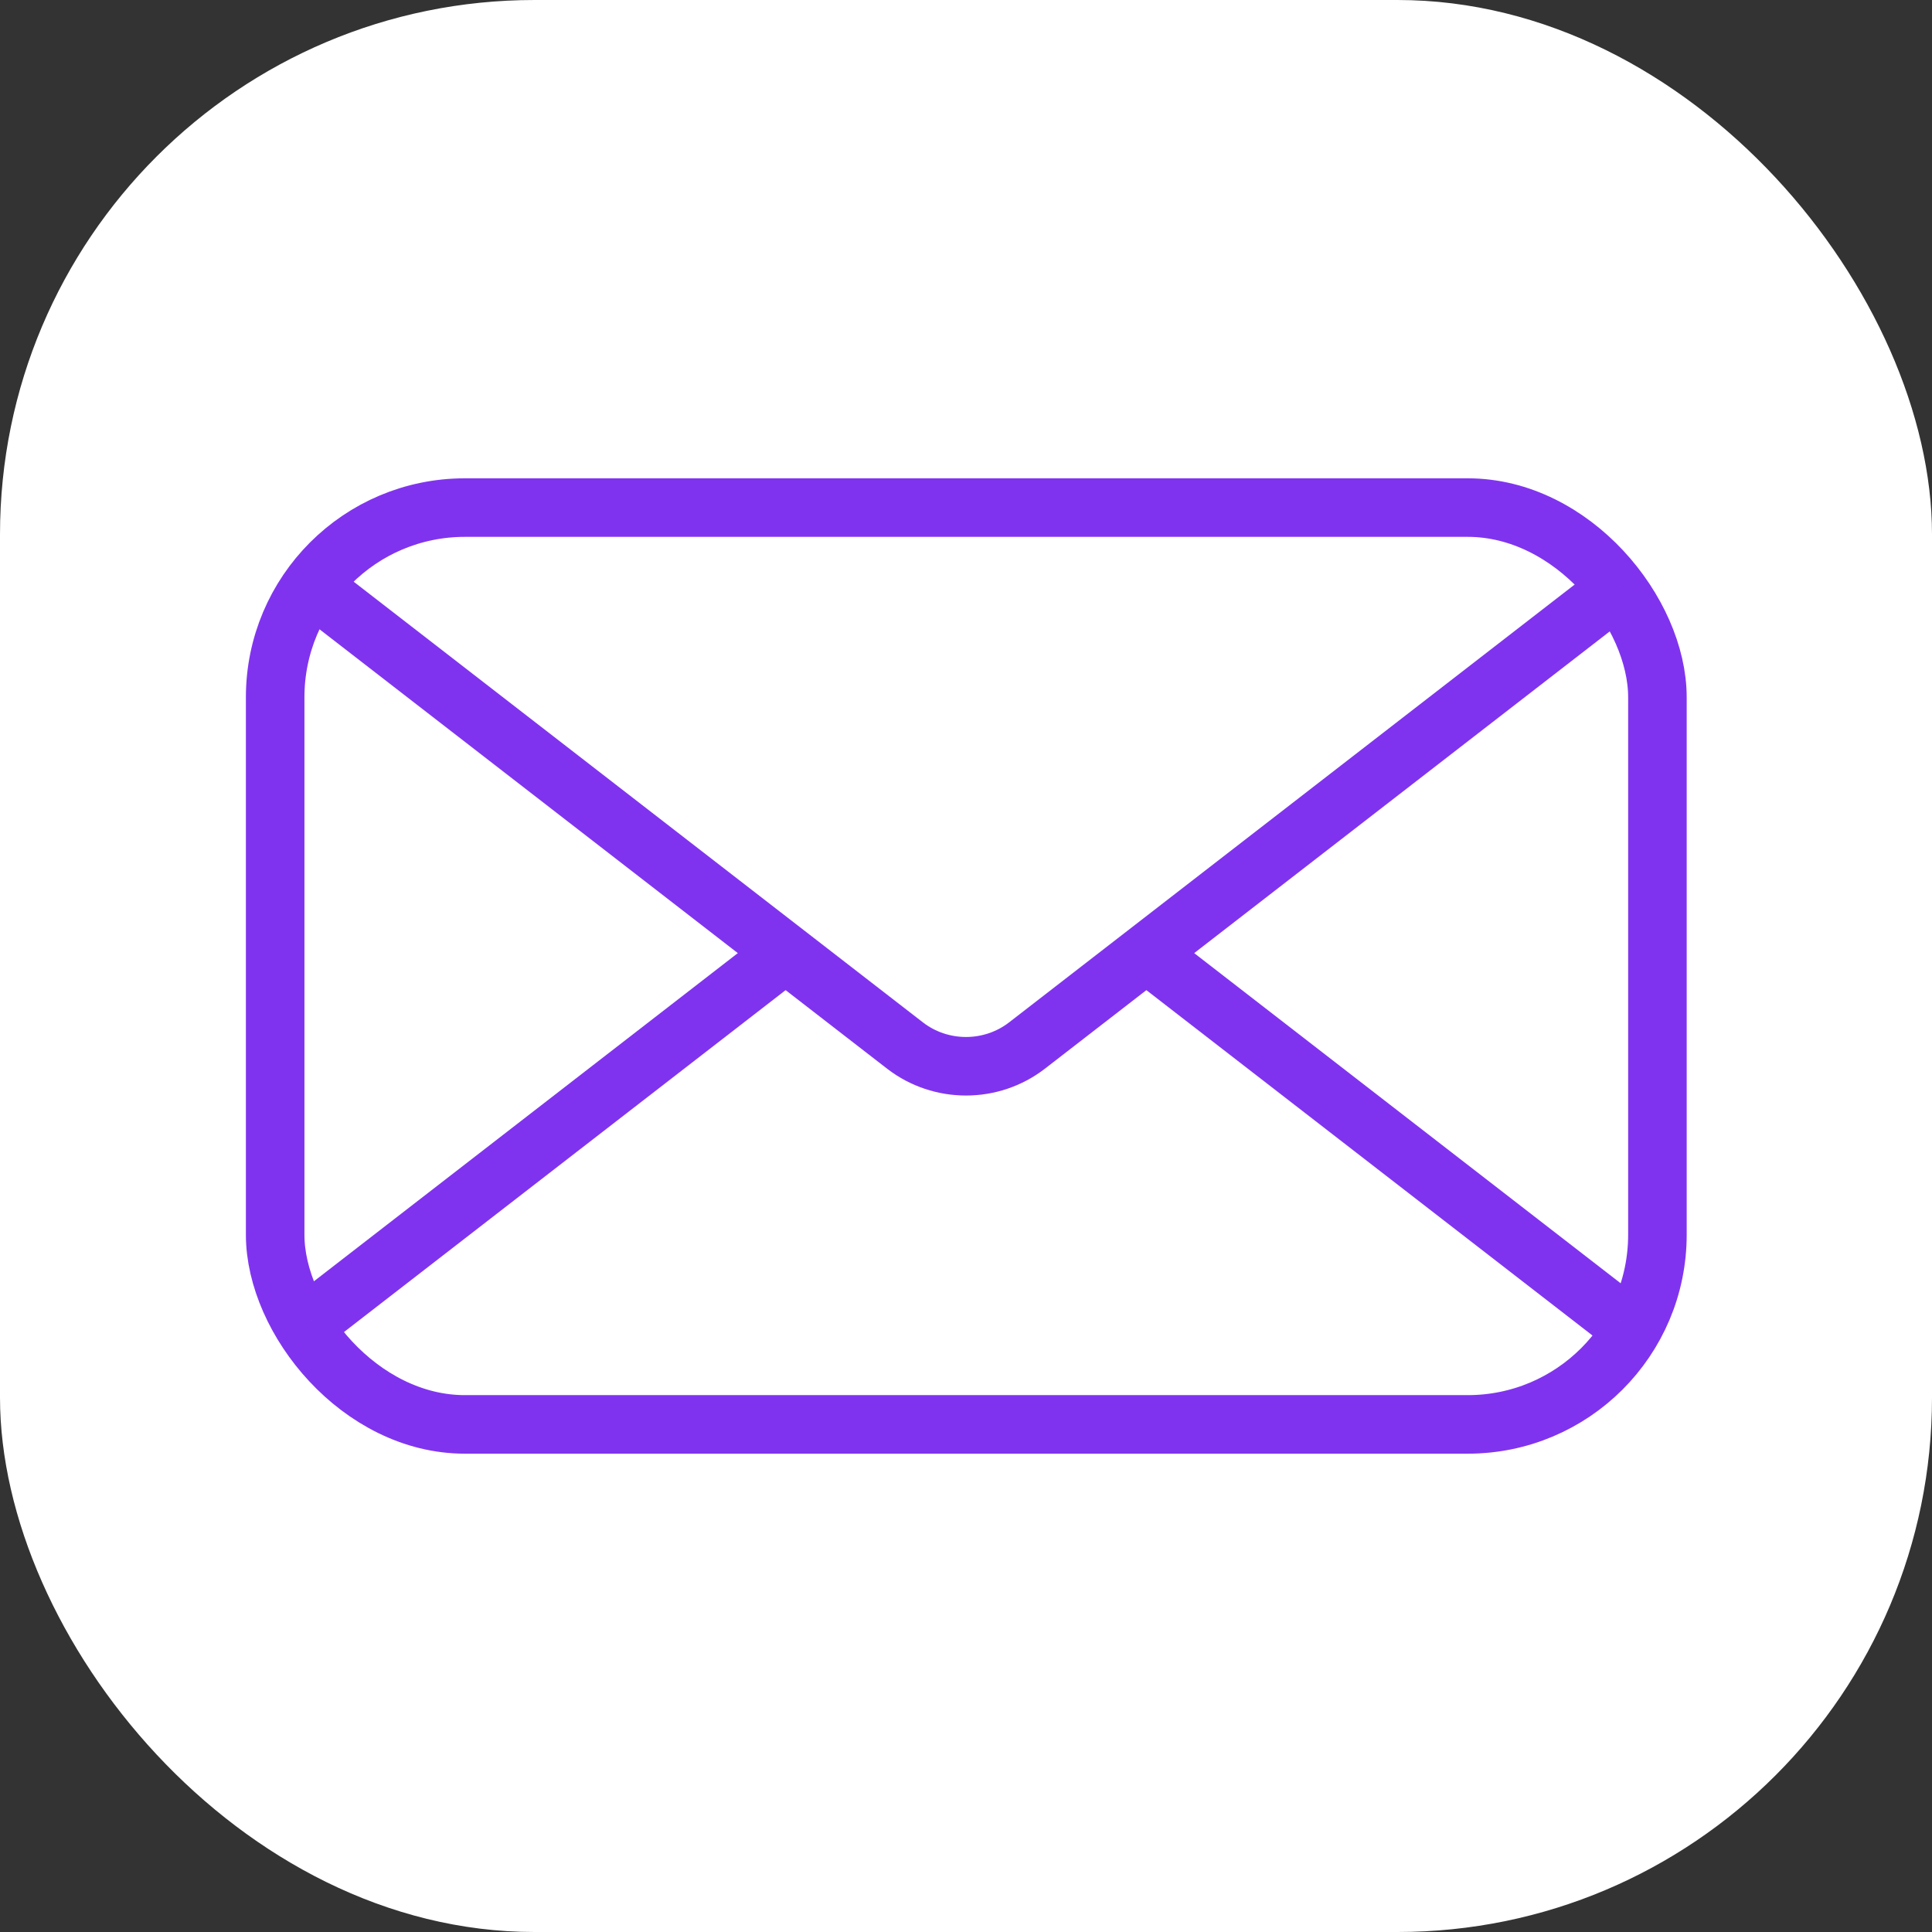
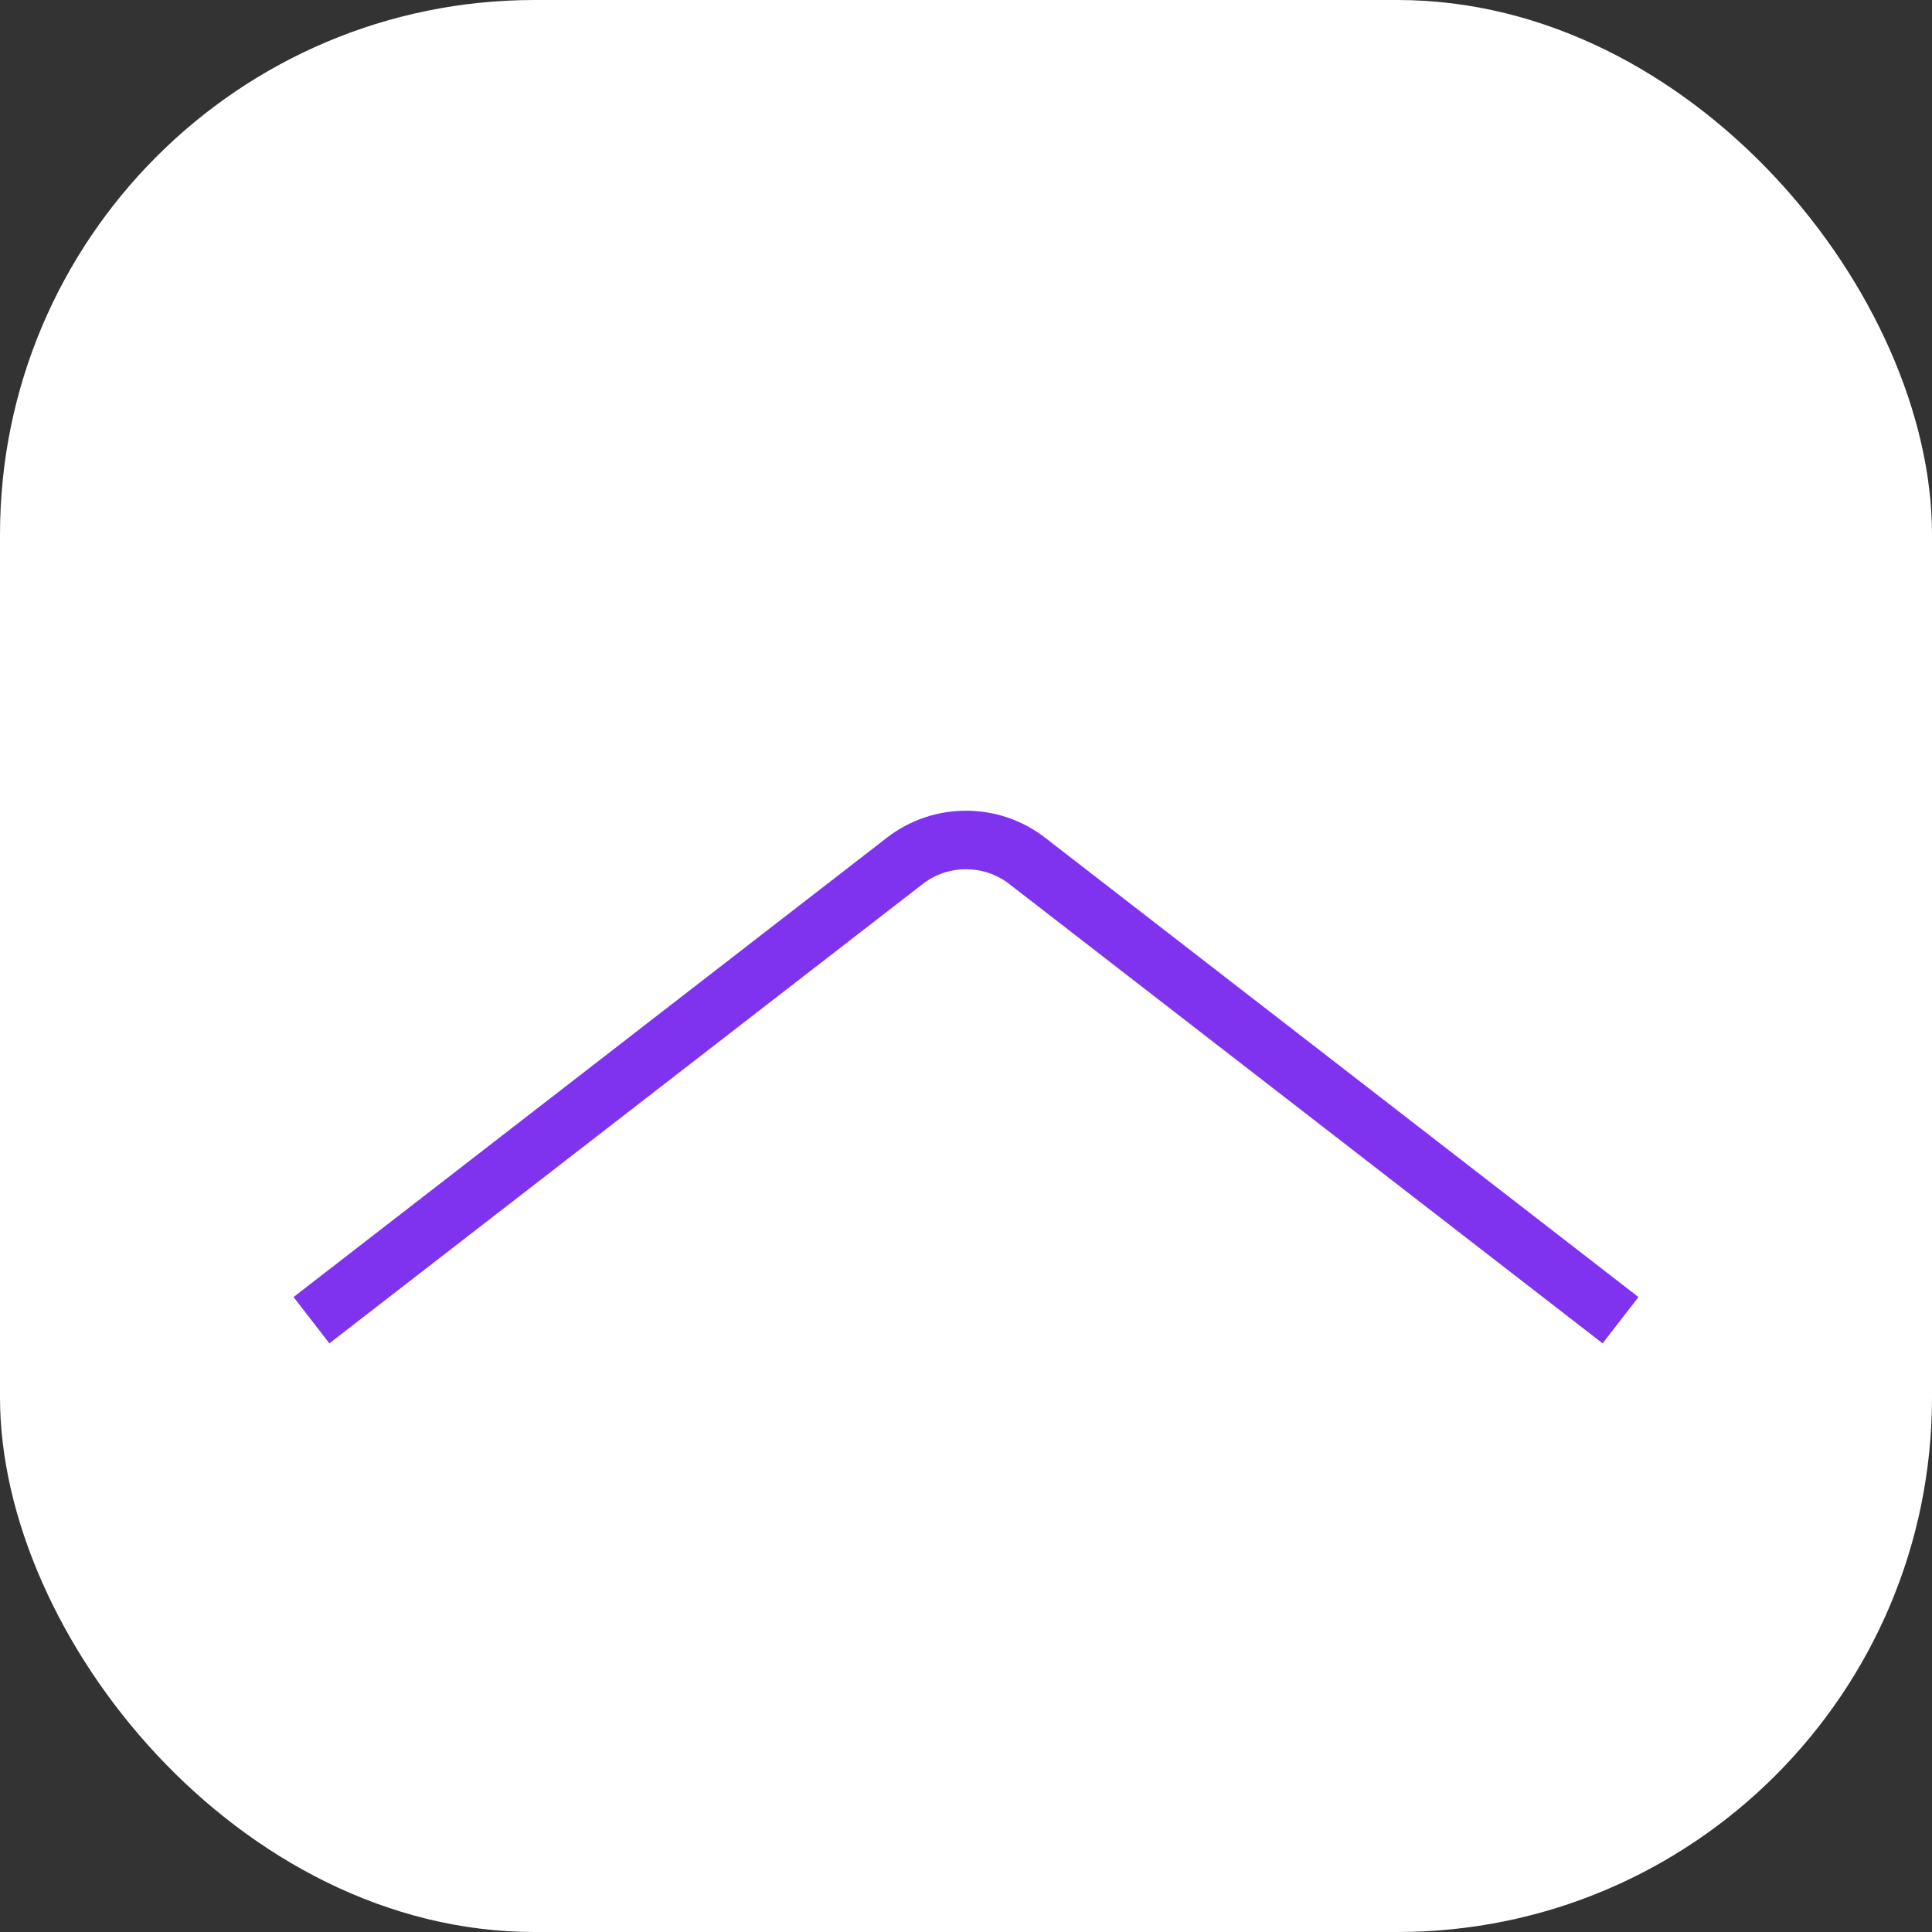
<svg xmlns="http://www.w3.org/2000/svg" id="Layer_2" viewBox="0 0 33 33">
  <rect x="0" y="0" width="33" height="33" fill="#333333" stroke="none" />
  <defs>
    <style>.cls-1,.cls-2{fill:#fff;}.cls-2{stroke:#8033ef;stroke-miterlimit:10;}</style>
  </defs>
  <g id="Layer_1-2">
    <rect class="cls-1" width="33" height="33" rx="9.13" ry="9.13" />
-     <rect class="cls-2" x="4.7" y="8.67" width="23.61" height="15.66" rx="3.24" ry="3.24" />
    <path class="cls-2" d="m27.68,22.55l-10.14-7.85c-.61-.47-1.47-.47-2.08,0l-10.14,7.85" />
-     <path class="cls-2" d="m5.32,10.01l10.14,7.85c.61.47,1.47.47,2.08,0l10.14-7.85" />
  </g>
</svg>